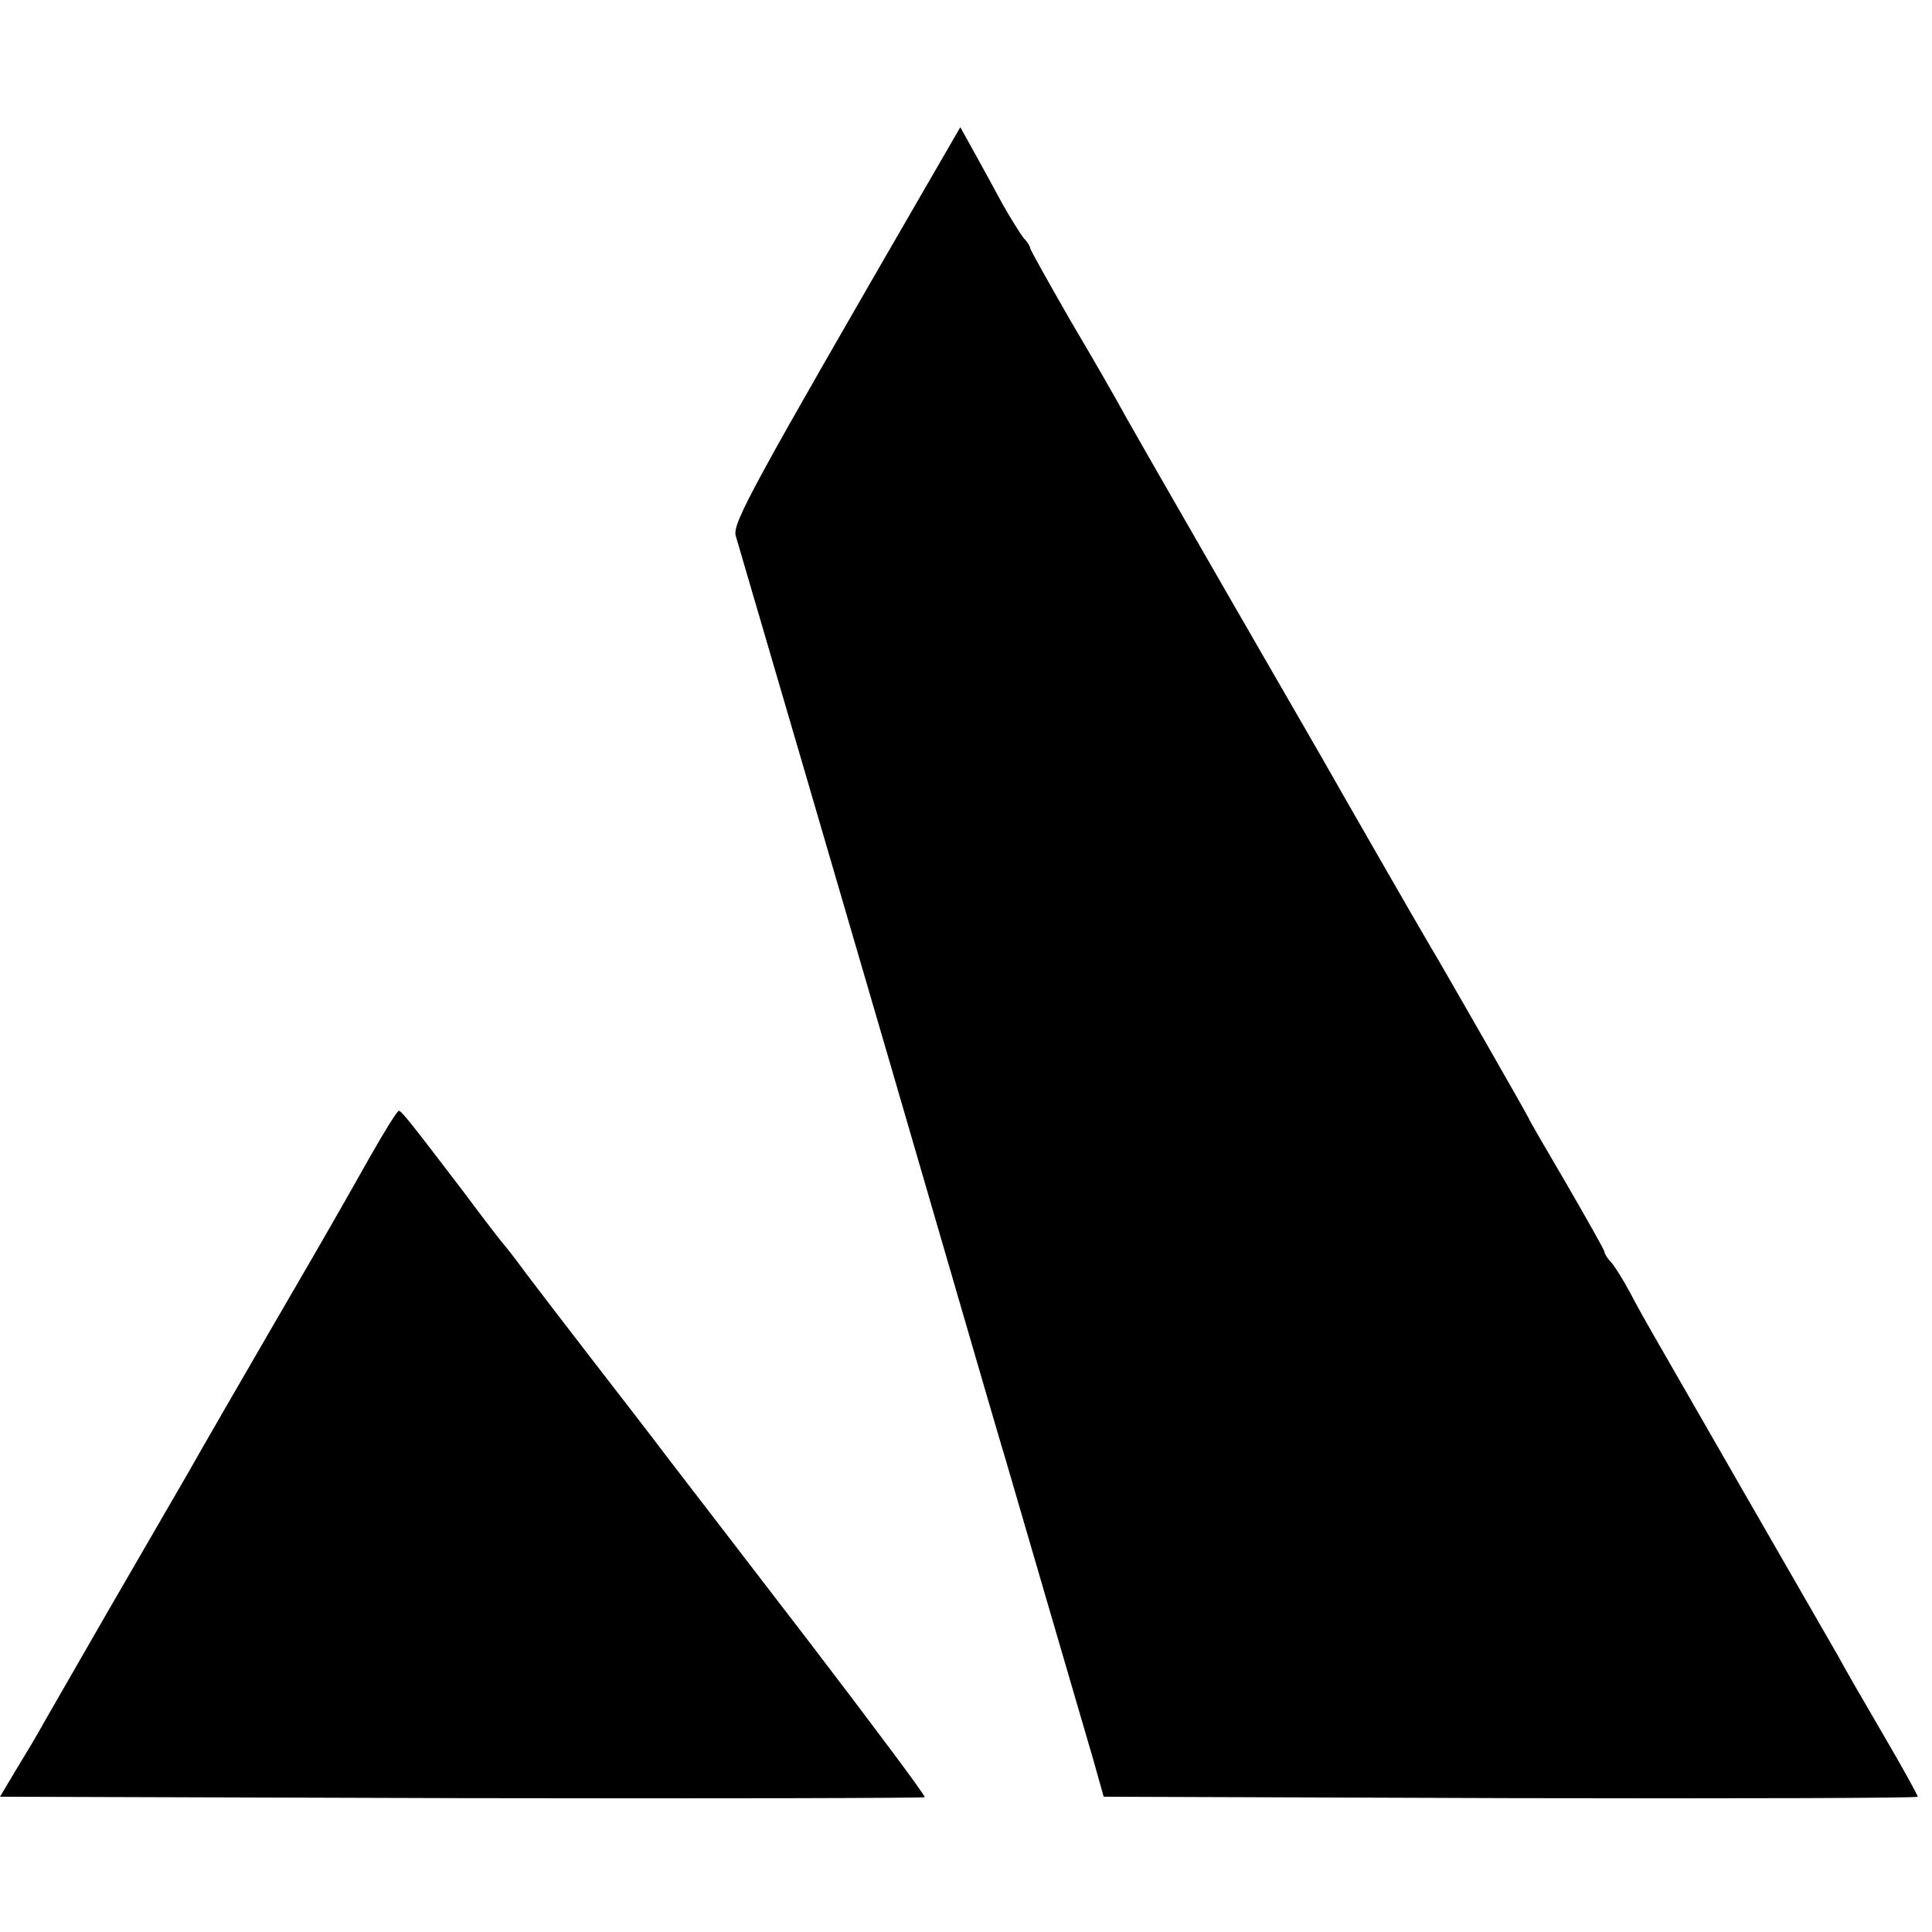
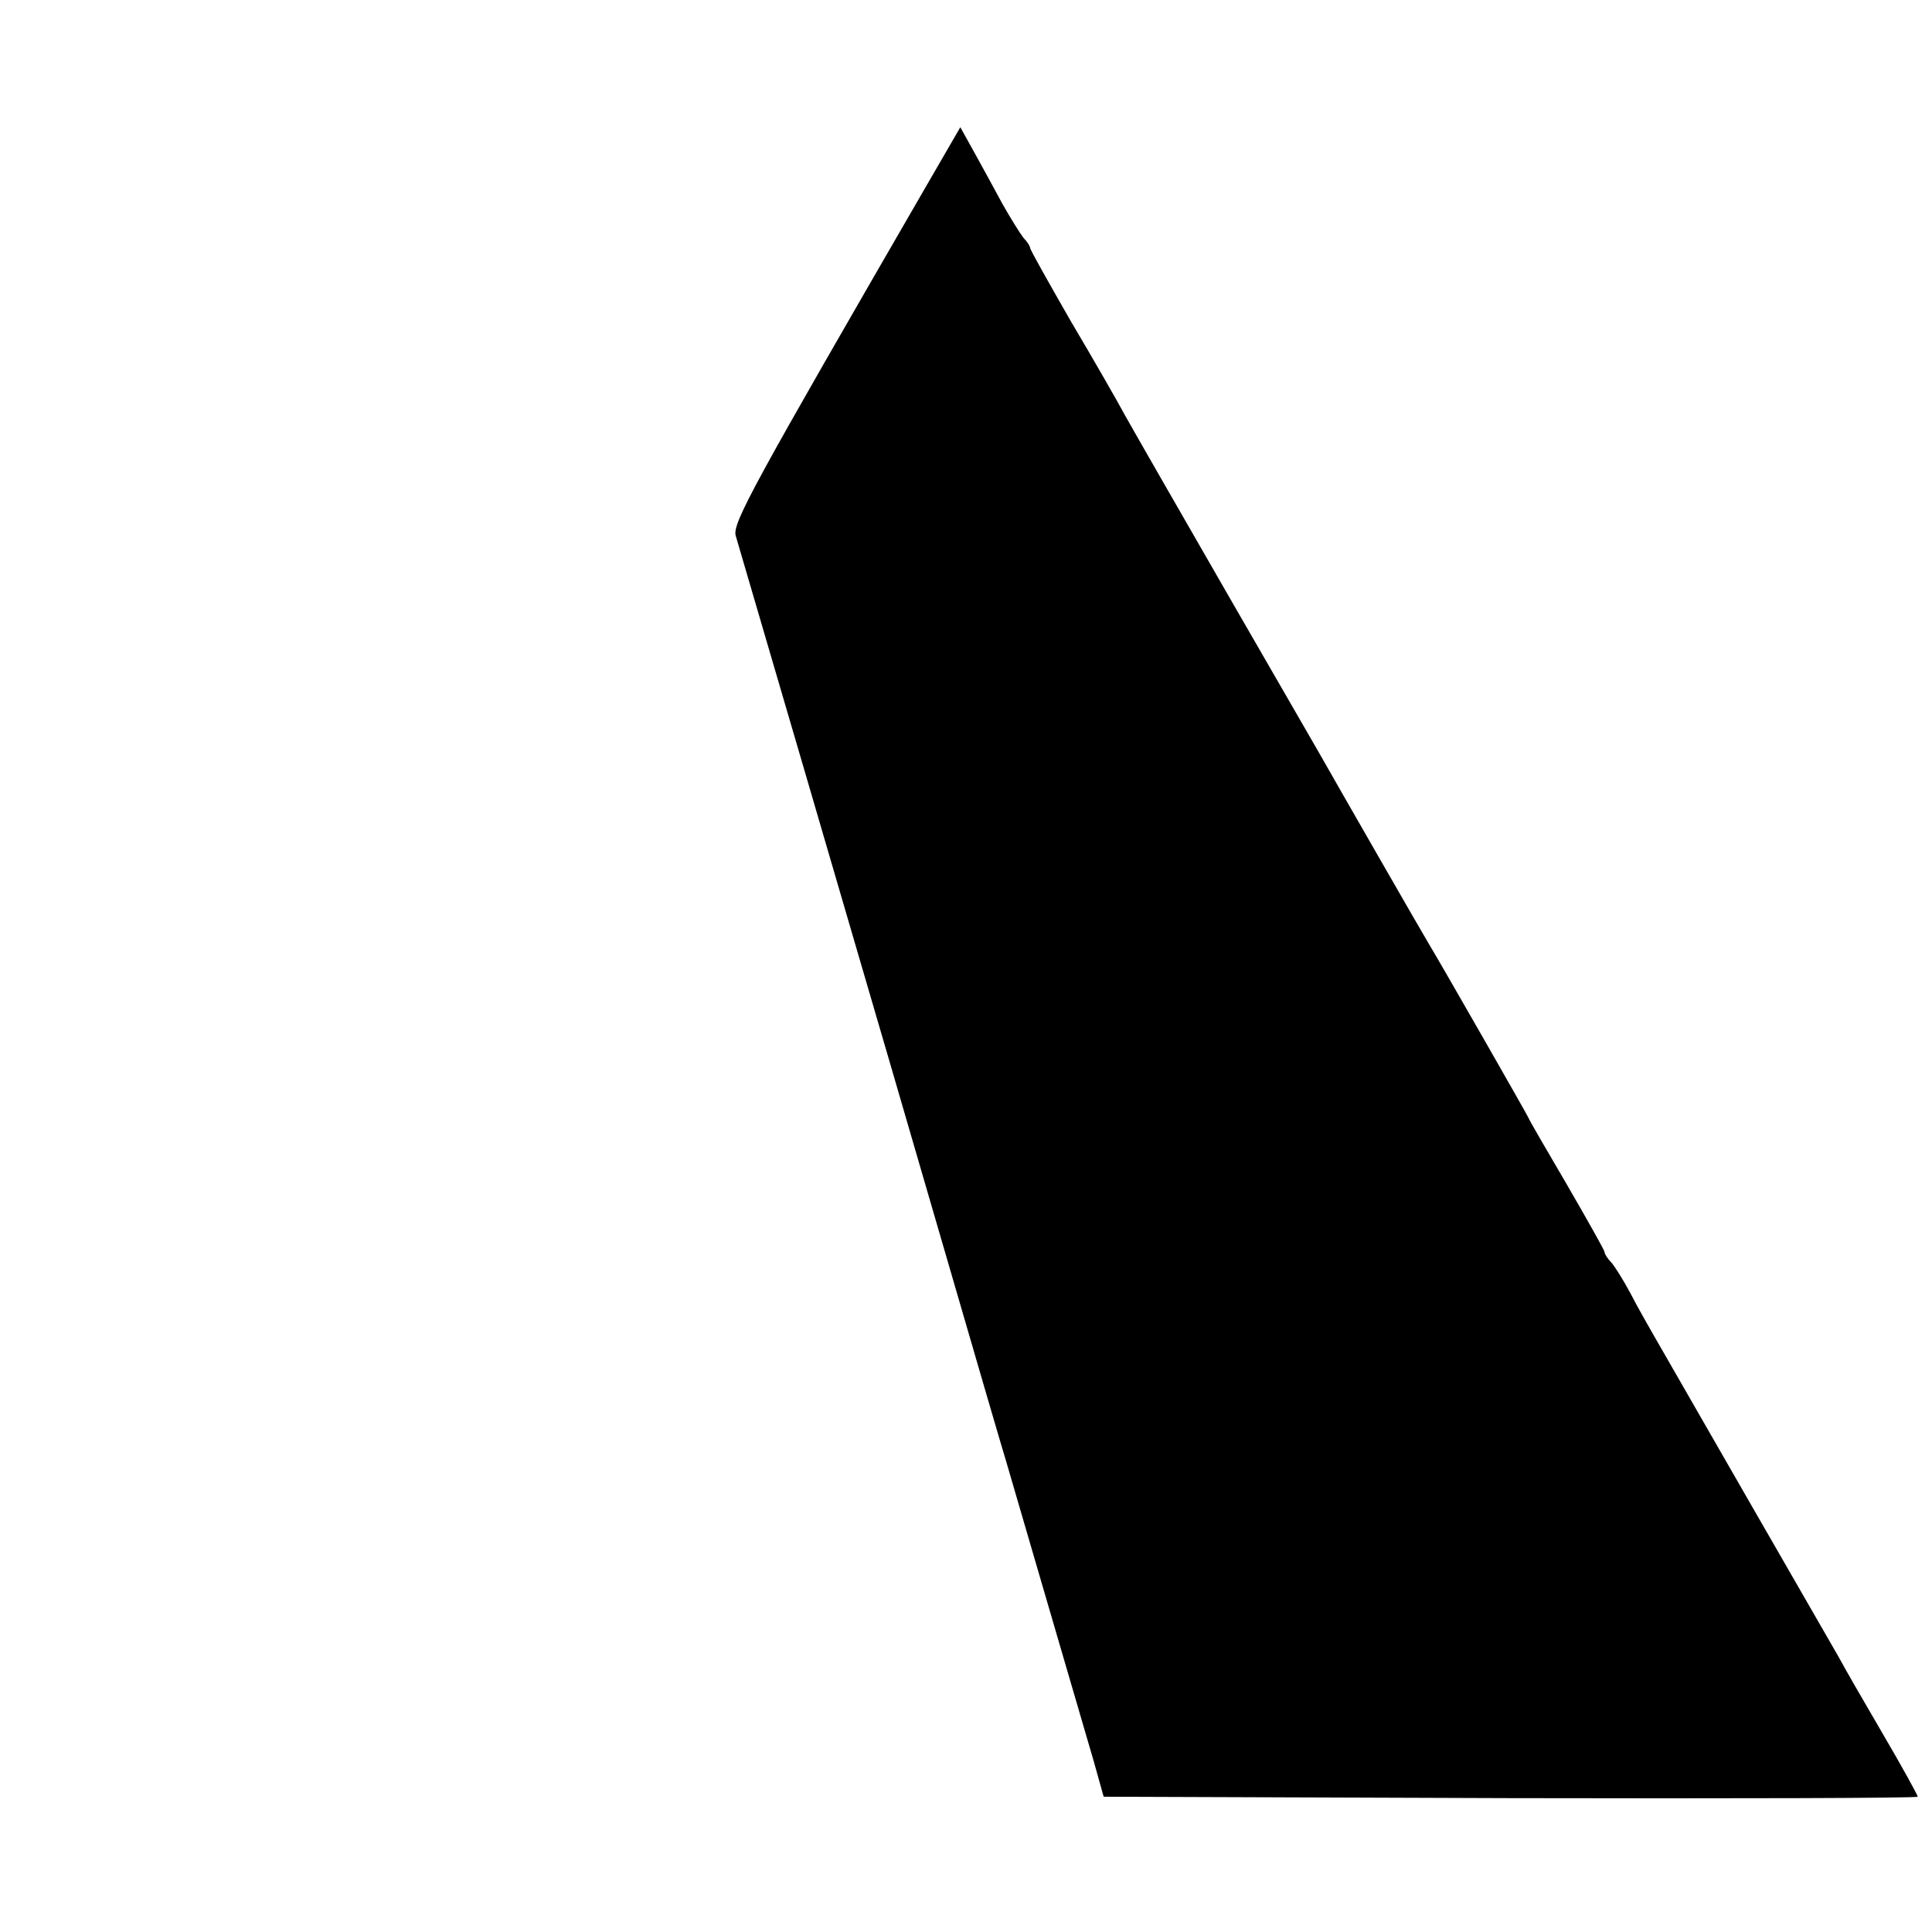
<svg xmlns="http://www.w3.org/2000/svg" version="1.0" width="407pt" height="407pt" viewBox="0 0 407 407" preserveAspectRatio="xMidYMid meet">
  <g transform="translate(0,407) scale(0.1,-0.1)" fill="#000000" stroke="none">
    <path d="M1957 3688 c-373 -645 -415 -721 -407 -747 7 -25 109 -371 230 -786 32 -110 75 -256 95 -325 20 -69 79 -271 131 -450 52 -179 103 -354 114 -390 23 -78 153 -525 184 -630 l21 -75 858 -3 c471 -1 857 0 857 3 0 3 -33 63 -74 133 -41 70 -83 143 -93 162 -22 38 -358 622 -391 680 -11 19 -33 58 -47 85 -15 28 -33 57 -41 66 -8 8 -14 18 -14 22 0 3 -36 67 -80 143 -44 75 -80 137 -80 139 0 2 -187 329 -209 365 -10 16 -208 361 -227 395 -6 11 -96 166 -199 345 -103 179 -200 348 -215 375 -15 28 -66 117 -114 198 -47 82 -86 151 -86 155 0 3 -6 13 -14 21 -7 9 -27 41 -44 71 -16 30 -43 79 -59 108 l-30 54 -66 -114z" />
-     <path d="M780 1634 c-83 -147 -93 -164 -215 -374 -62 -107 -139 -240 -170 -295 -32 -55 -107 -185 -168 -290 -60 -104 -120 -209 -134 -233 -13 -24 -40 -69 -59 -100 l-34 -57 972 -3 c534 -1 973 0 976 2 2 3 -108 150 -244 328 -137 178 -271 353 -299 389 -27 36 -95 124 -150 195 -55 71 -120 156 -145 189 -24 33 -47 62 -50 65 -3 3 -41 52 -84 110 -107 140 -130 170 -136 170 -3 0 -30 -43 -60 -96z" />
  </g>
</svg>